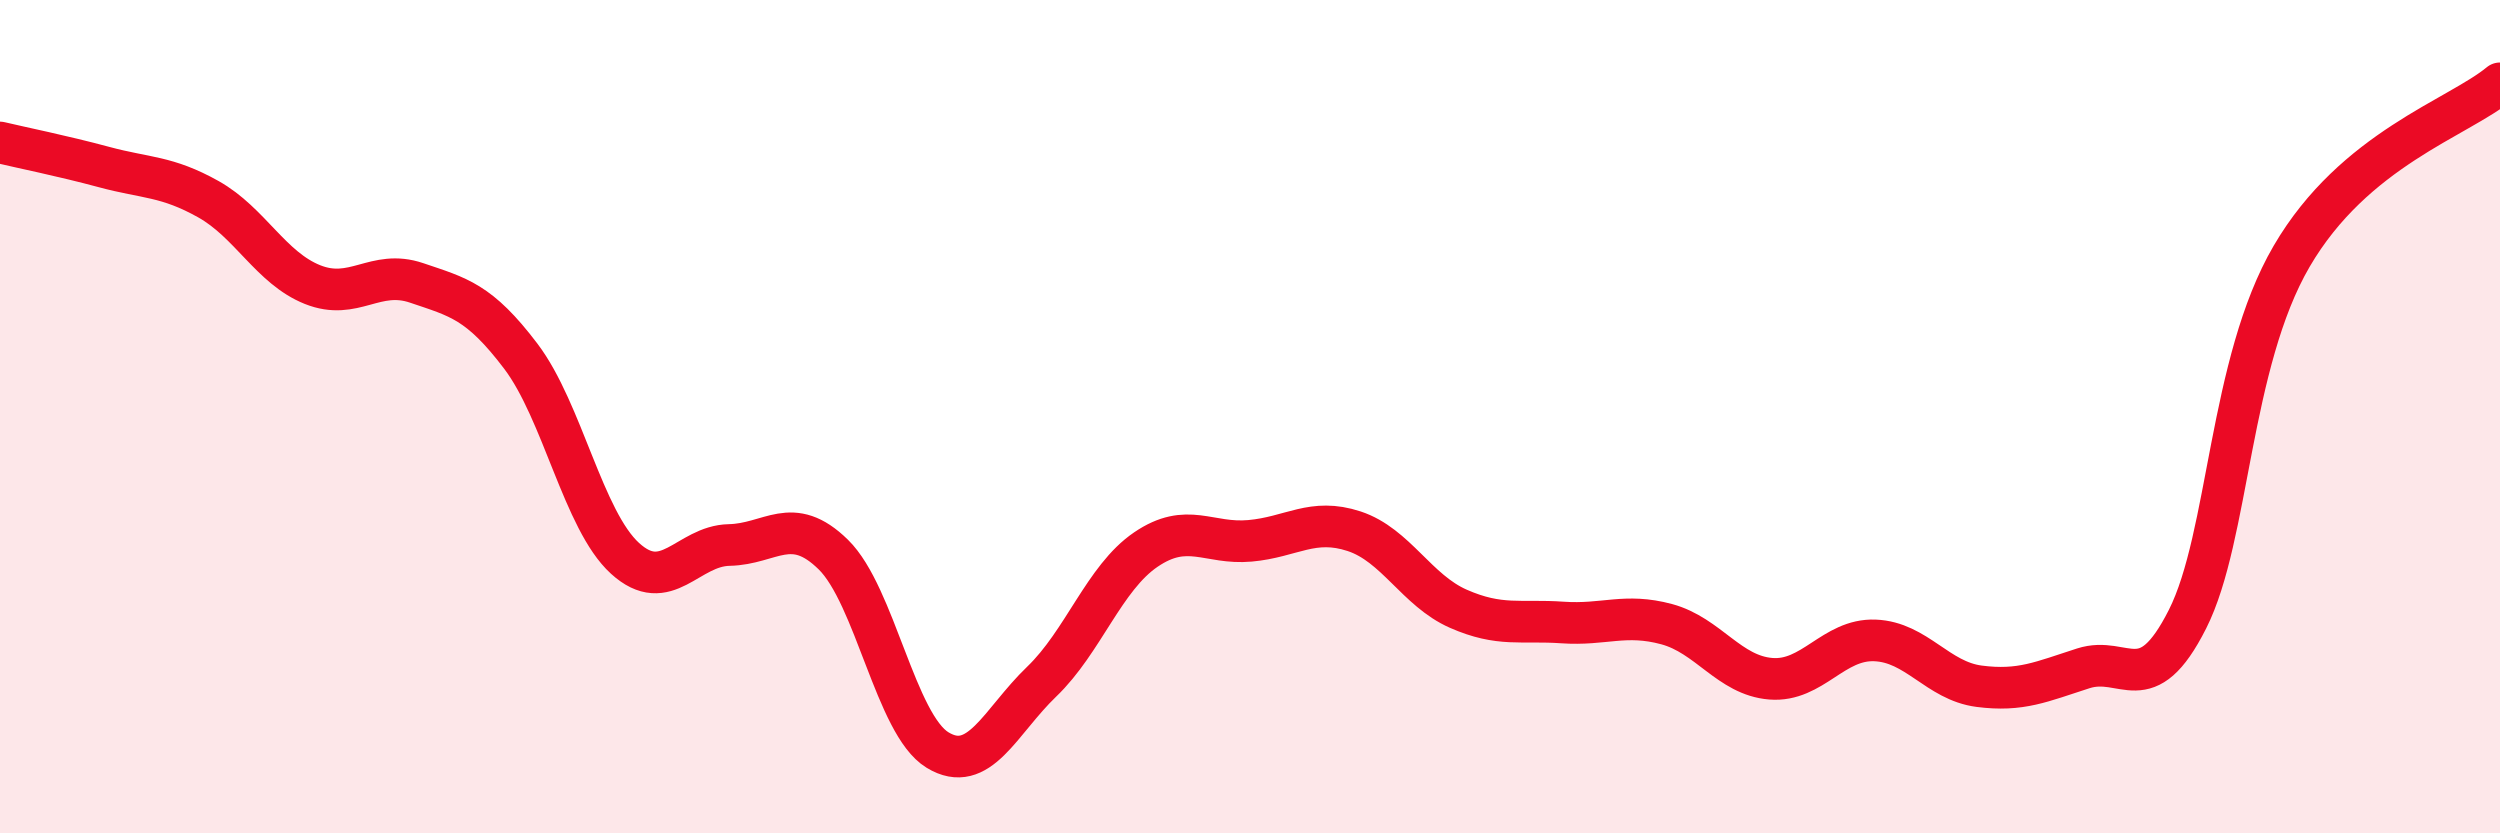
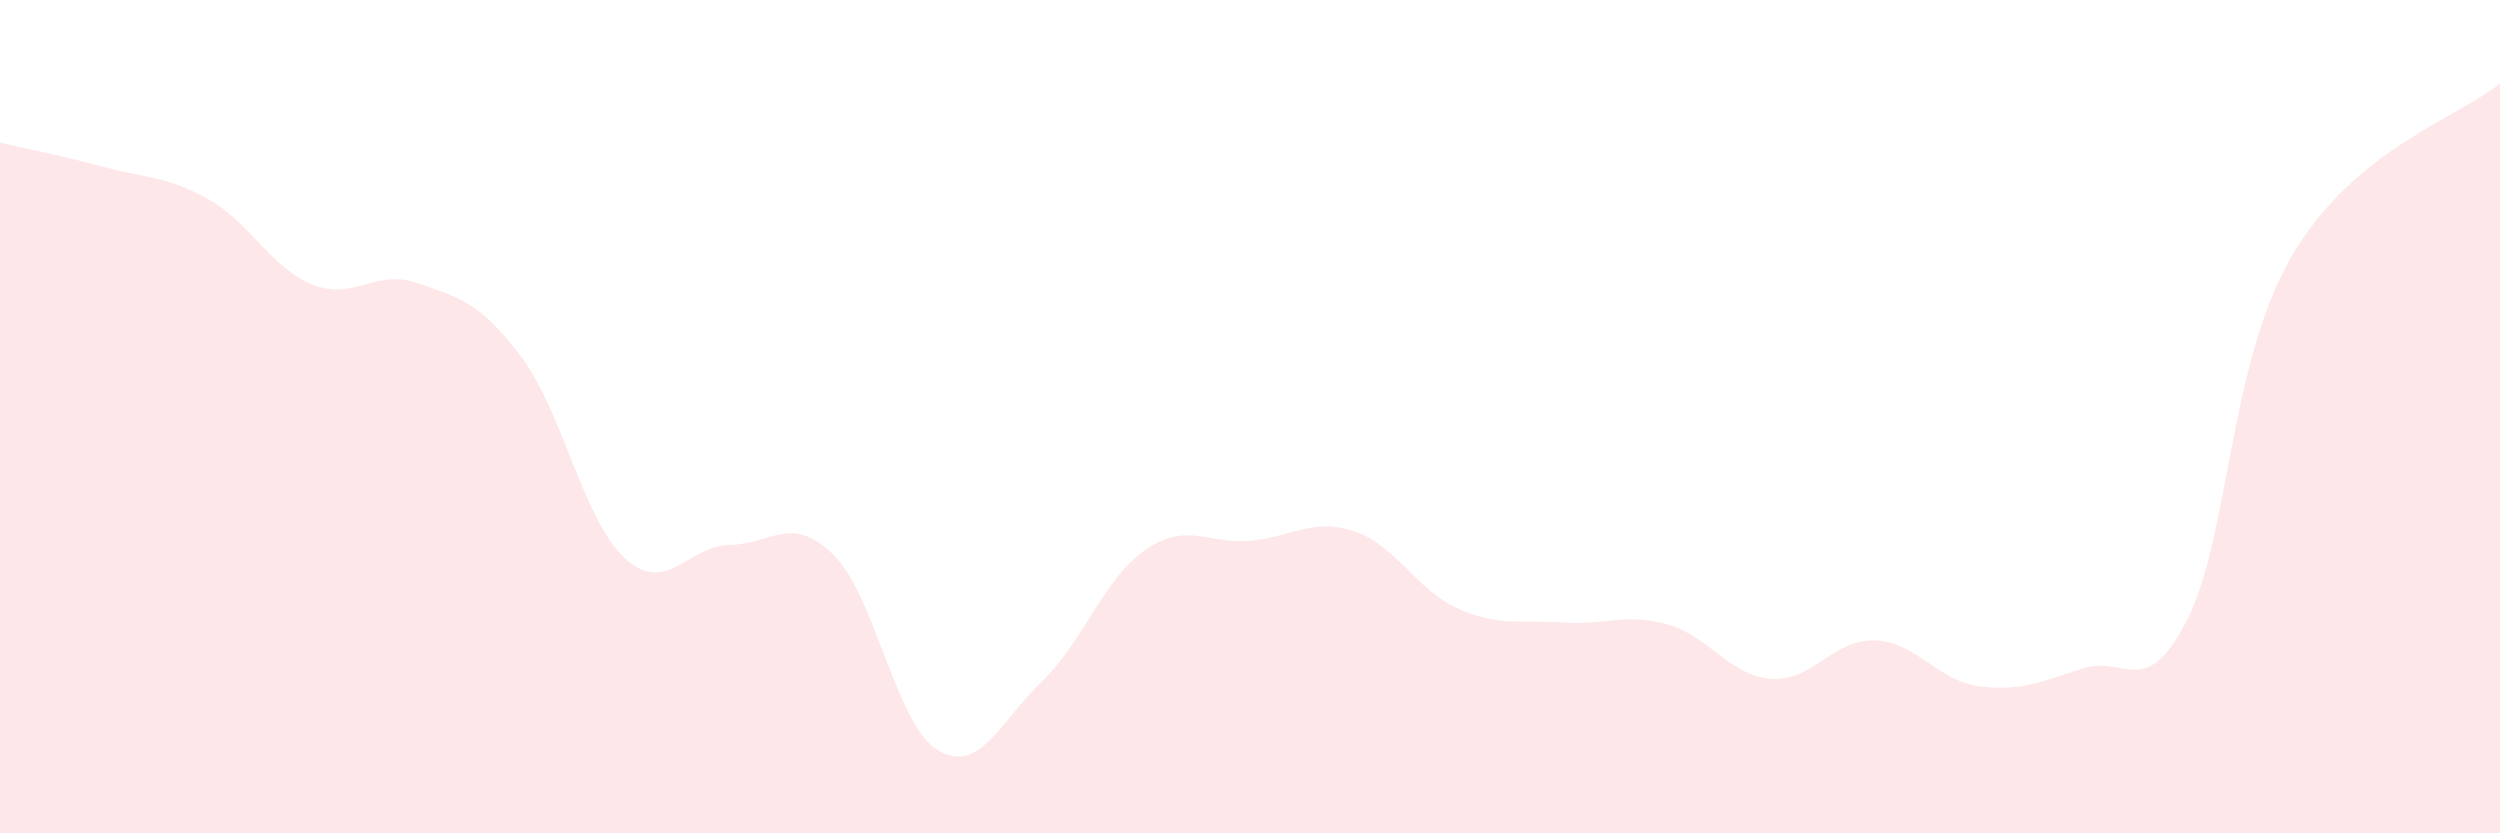
<svg xmlns="http://www.w3.org/2000/svg" width="60" height="20" viewBox="0 0 60 20">
  <path d="M 0,3.42 C 0.5,3.54 1.5,3.74 2.5,4.01 C 3.5,4.28 4,4.22 5,4.78 C 6,5.34 6.5,6.43 7.5,6.83 C 8.5,7.23 9,6.45 10,6.79 C 11,7.13 11.5,7.23 12.5,8.55 C 13.5,9.87 14,12.49 15,13.4 C 16,14.31 16.5,13.1 17.5,13.08 C 18.5,13.06 19,12.33 20,13.31 C 21,14.29 21.5,17.39 22.5,18 C 23.5,18.61 24,17.32 25,16.36 C 26,15.4 26.5,13.87 27.5,13.19 C 28.5,12.51 29,13.07 30,12.98 C 31,12.89 31.5,12.42 32.5,12.75 C 33.5,13.08 34,14.17 35,14.61 C 36,15.05 36.5,14.87 37.5,14.94 C 38.5,15.01 39,14.71 40,14.98 C 41,15.25 41.5,16.21 42.5,16.29 C 43.5,16.37 44,15.33 45,15.37 C 46,15.41 46.5,16.34 47.5,16.47 C 48.5,16.6 49,16.36 50,16.04 C 51,15.72 51.5,16.84 52.5,14.86 C 53.5,12.88 53.5,8.72 55,6.15 C 56.5,3.58 59,2.83 60,2L60 20L0 20Z" fill="#EB0A25" opacity="0.1" stroke-linecap="round" stroke-linejoin="round" />
-   <path d="M 0,3.42 C 0.5,3.54 1.5,3.74 2.5,4.01 C 3.5,4.28 4,4.22 5,4.78 C 6,5.34 6.5,6.43 7.5,6.83 C 8.5,7.23 9,6.45 10,6.79 C 11,7.13 11.5,7.23 12.5,8.55 C 13.5,9.87 14,12.49 15,13.4 C 16,14.31 16.5,13.1 17.5,13.08 C 18.5,13.06 19,12.33 20,13.31 C 21,14.29 21.5,17.39 22.5,18 C 23.5,18.61 24,17.32 25,16.36 C 26,15.4 26.5,13.87 27.5,13.19 C 28.5,12.51 29,13.07 30,12.98 C 31,12.89 31.5,12.42 32.5,12.75 C 33.5,13.08 34,14.17 35,14.61 C 36,15.05 36.5,14.87 37.5,14.94 C 38.5,15.01 39,14.71 40,14.98 C 41,15.25 41.5,16.21 42.5,16.29 C 43.5,16.37 44,15.33 45,15.37 C 46,15.41 46.5,16.34 47.5,16.47 C 48.5,16.6 49,16.36 50,16.04 C 51,15.72 51.5,16.84 52.5,14.86 C 53.5,12.88 53.5,8.72 55,6.15 C 56.5,3.58 59,2.83 60,2" stroke="#EB0A25" stroke-width="1" fill="none" stroke-linecap="round" stroke-linejoin="round" />
</svg>